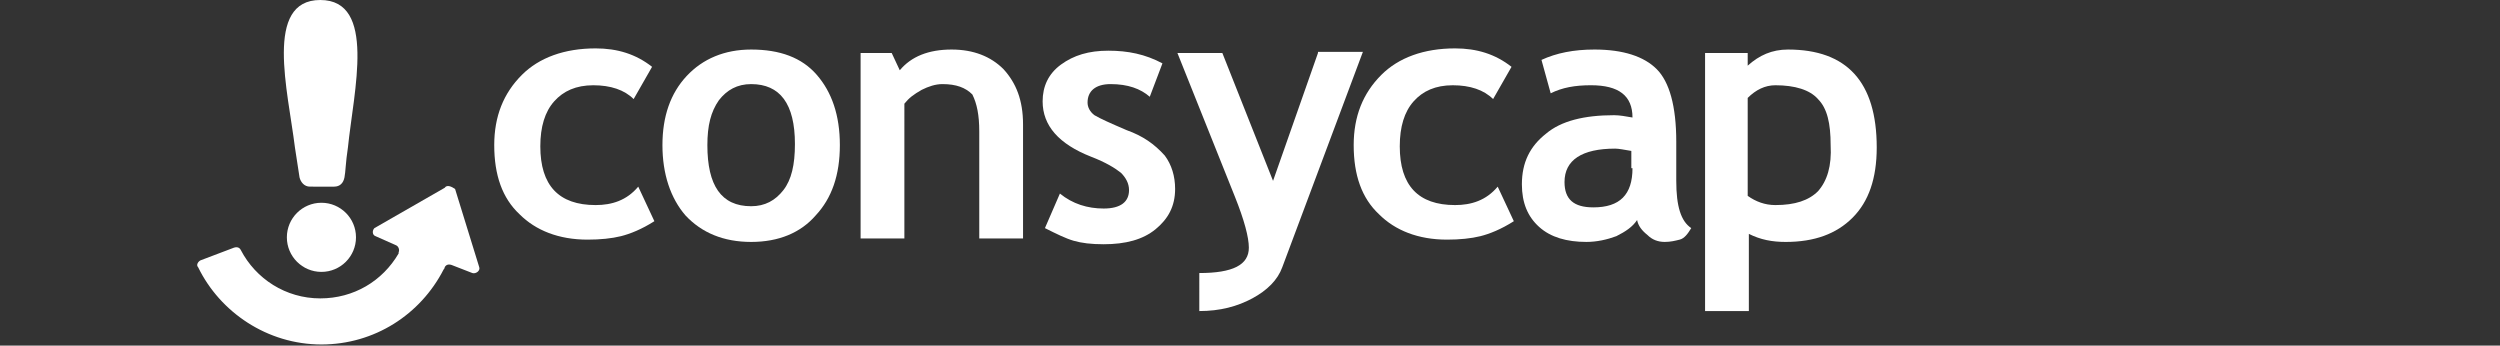
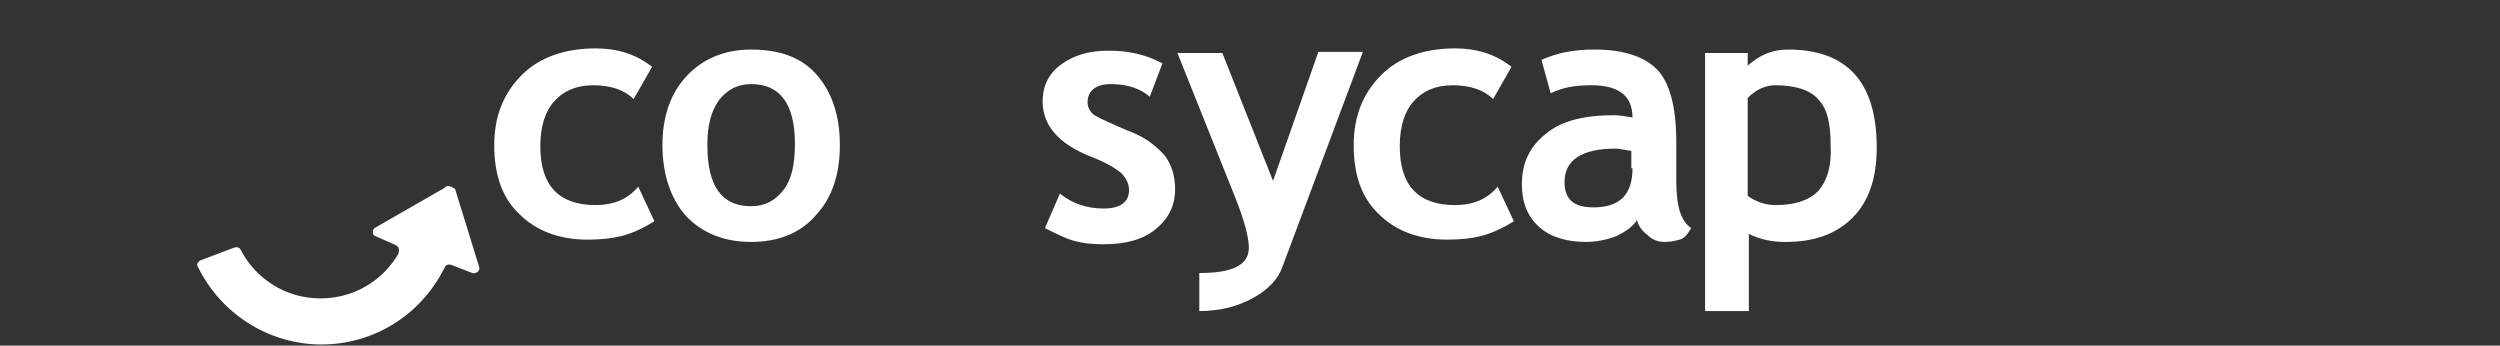
<svg xmlns="http://www.w3.org/2000/svg" version="1.1" id="Capa_1" x="0px" y="0px" width="217px" height="30px" viewBox="0 0 217 30" style="enable-background:new 0 0 217 30;" xml:space="preserve">
  <rect x="0" y="0" width="217" height="30" fill="#333333" stroke="none" />
  <style type="text/css">
	.st0{fill:#FFFFFF;}
</style>
  <g>
    <path class="st0" d="M51.7,17.8c-3.2,0-4.8-1.7-4.8-5.1c0-1.7,0.4-3,1.2-3.9c0.8-0.9,1.9-1.4,3.4-1.4c1.5,0,2.7,0.4,3.5,1.2   l1.6-2.8c-1.4-1.1-3-1.6-4.9-1.6c-2.7,0-4.9,0.8-6.4,2.3c-1.6,1.6-2.4,3.6-2.4,6.1c0,2.6,0.7,4.6,2.2,6c1.4,1.4,3.4,2.2,5.9,2.2   c1.1,0,2.1-0.1,2.9-0.3c0.8-0.2,1.8-0.6,2.9-1.3l-1.4-3C54.4,17.4,53.1,17.8,51.7,17.8z" />
    <path class="st0" d="M65.2,4.3c-2.3,0-4.2,0.8-5.6,2.3c-1.4,1.5-2.1,3.5-2.1,6c0,2.5,0.7,4.6,2,6.1c1.4,1.5,3.3,2.3,5.7,2.3   c2.4,0,4.3-0.8,5.6-2.3c1.4-1.5,2.1-3.5,2.1-6.1c0-2.6-0.7-4.6-2-6.1C69.6,5,67.7,4.3,65.2,4.3z M68,16.5c-0.7,0.9-1.6,1.4-2.8,1.4   c-2.6,0-3.8-1.8-3.8-5.3c0-1.7,0.3-2.9,1-3.9c0.7-0.9,1.6-1.4,2.8-1.4c2.5,0,3.8,1.7,3.8,5.2C69,14.3,68.7,15.6,68,16.5z" />
-     <path class="st0" d="M82.6,4.3c-2,0-3.5,0.6-4.5,1.8l-0.7-1.5h-2.7v16.1h3.8V9c0.4-0.5,0.8-0.8,1.5-1.2c0.6-0.3,1.2-0.5,1.8-0.5   c1.2,0,2,0.3,2.6,0.9C84.8,9,85,10,85,11.4v9.3h3.8v-9.9c0-2.1-0.6-3.6-1.7-4.8C86,4.9,84.5,4.3,82.6,4.3z" />
    <path class="st0" d="M97.8,11.3c-1.4-0.6-2.3-1-2.8-1.3c-0.4-0.3-0.6-0.7-0.6-1.1c0-1,0.7-1.6,2-1.6c1.5,0,2.6,0.4,3.4,1.1l1.1-2.9   c-1.5-0.8-3-1.1-4.7-1.1c-1.7,0-3,0.4-4.1,1.2c-1.1,0.8-1.6,1.9-1.6,3.2c0,2.1,1.4,3.7,4.2,4.8c1.3,0.5,2.1,1,2.6,1.4   c0.4,0.4,0.7,0.9,0.7,1.5c0,1-0.7,1.6-2.2,1.6c-1.4,0-2.7-0.4-3.8-1.3l-1.3,3c1,0.5,1.8,0.9,2.5,1.1s1.5,0.3,2.6,0.3   c1.9,0,3.4-0.4,4.5-1.3c1.1-0.9,1.7-2,1.7-3.5c0-1.1-0.3-2.1-0.9-2.9C100.2,12.5,99.2,11.8,97.8,11.3z" />
    <path class="st0" d="M114.4,4.6l-3.9,11.1l-4.4-11.1h-3.9l5,12.5c0.8,2,1.2,3.5,1.2,4.4c0,1.5-1.4,2.2-4.3,2.2V27   c1.8,0,3.3-0.4,4.6-1.1c1.3-0.7,2.2-1.6,2.6-2.7l7-18.7H114.4z" />
    <path class="st0" d="M126.3,17.8c-3.2,0-4.8-1.7-4.8-5.1c0-1.7,0.4-3,1.2-3.9c0.8-0.9,1.9-1.4,3.4-1.4c1.5,0,2.7,0.4,3.5,1.2   l1.6-2.8c-1.4-1.1-3-1.6-4.9-1.6c-2.7,0-4.9,0.8-6.4,2.3c-1.6,1.6-2.4,3.6-2.4,6.1c0,2.6,0.7,4.6,2.2,6c1.4,1.4,3.4,2.2,5.9,2.2   c1.1,0,2.1-0.1,2.9-0.3c0.8-0.2,1.8-0.6,2.9-1.3l-1.4-3C129,17.4,127.7,17.8,126.3,17.8z" />
    <path class="st0" d="M145.5,15.7v-3.4c0-3.1-0.6-5.2-1.7-6.3c-1.1-1.1-2.9-1.7-5.4-1.7c-1.8,0-3.3,0.3-4.6,0.9l0.8,2.9   c1-0.5,2.1-0.7,3.5-0.7c2.4,0,3.6,0.9,3.6,2.8c-0.6-0.1-1.1-0.2-1.6-0.2c-2.6,0-4.6,0.5-5.9,1.6c-1.4,1.1-2.1,2.5-2.1,4.4   c0,1.6,0.5,2.8,1.5,3.7c1,0.9,2.4,1.3,4.1,1.3c0.9,0,1.8-0.2,2.6-0.5c0.8-0.4,1.4-0.8,1.8-1.4c0.1,0.5,0.4,0.9,0.9,1.3   c0.4,0.4,0.9,0.6,1.5,0.6c0.5,0,0.9-0.1,1.3-0.2c0.4-0.1,0.7-0.5,1-1C145.9,19.2,145.5,17.9,145.5,15.7z M141.7,14.6   c0,2.3-1.1,3.4-3.4,3.4c-1.7,0-2.5-0.7-2.5-2.2c0-1.9,1.5-2.9,4.4-2.9c0.3,0,0.8,0.1,1.4,0.2V14.6z" />
    <path class="st0" d="M155.2,4.3c-1.4,0-2.5,0.5-3.5,1.4V4.6H148V27h3.8v-6.7c1,0.5,2,0.7,3.2,0.7c2.5,0,4.4-0.7,5.8-2.1   c1.4-1.4,2.1-3.4,2.1-6.1C162.9,7.1,160.3,4.3,155.2,4.3z M157.8,16.6c-0.8,0.8-2,1.2-3.7,1.2c-0.9,0-1.7-0.3-2.4-0.8V8.5   c0.7-0.7,1.5-1.1,2.4-1.1c1.7,0,3,0.4,3.7,1.2c0.8,0.8,1.1,2.1,1.1,4C159,14.4,158.6,15.7,157.8,16.6z" />
-     <path class="st0" d="M26,15.4c0.1,0.4,0.4,0.8,0.9,0.8H29c0.5,0,0.8-0.3,0.9-0.8c0.1-0.5,0.1-1.3,0.3-2.6C30.7,7.9,32.7,0,27.8,0   c-4.9,0-2.8,7.9-2.2,12.8L26,15.4z" />
-     <circle class="st0" cx="27.9" cy="20.6" r="3" />
    <path class="st0" d="M38.6,16.3l-6.1,3.5c-0.2,0.2-0.2,0.6,0.1,0.7l1.8,0.8c0.2,0.1,0.3,0.4,0.2,0.6c0,0,0,0.1,0,0.1   c-1.4,2.4-3.9,3.9-6.8,3.9c-3,0-5.6-1.7-6.9-4.2c-0.1-0.2-0.3-0.3-0.6-0.2l-2.9,1.1c-0.2,0.1-0.4,0.4-0.2,0.6   c1.9,3.9,6,6.7,10.7,6.7c4.6,0,8.6-2.6,10.6-6.5c0,0,0.1-0.1,0.1-0.2c0.1-0.2,0.3-0.3,0.6-0.2l1.8,0.7c0.3,0.1,0.7-0.2,0.6-0.5   l-2.1-6.8C39.2,16.2,38.8,16,38.6,16.3z" />
  </g>
</svg>